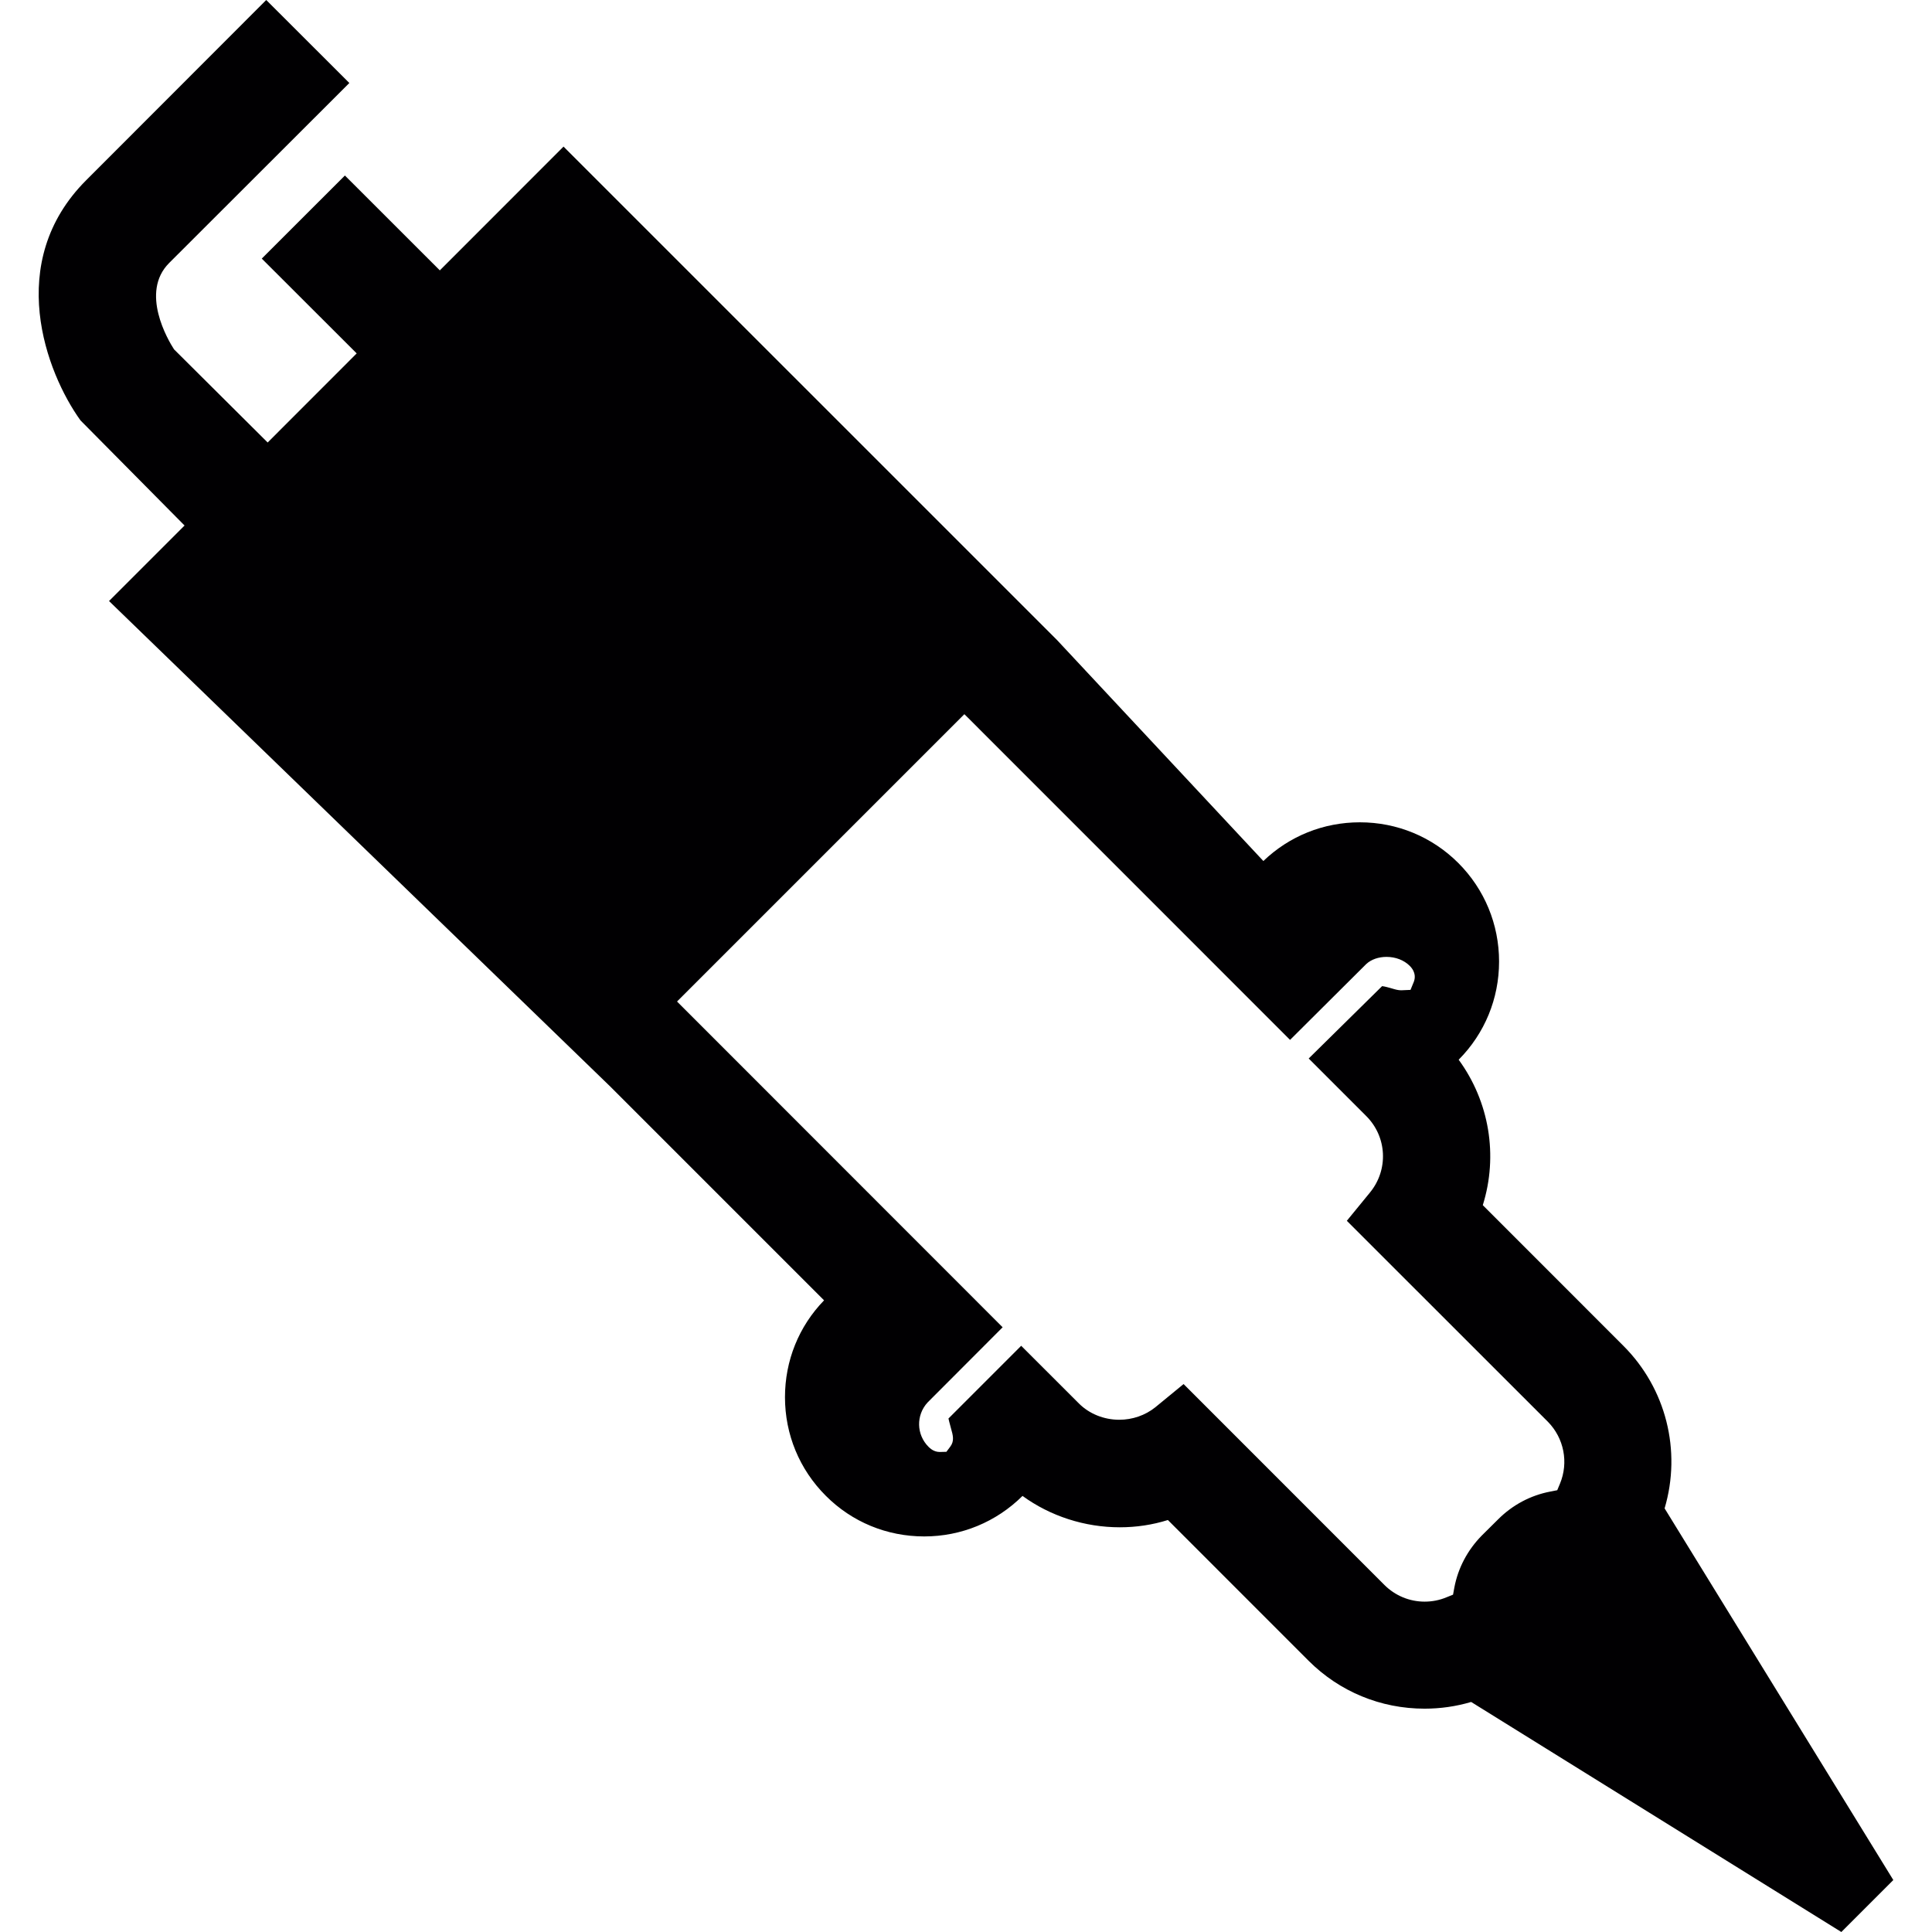
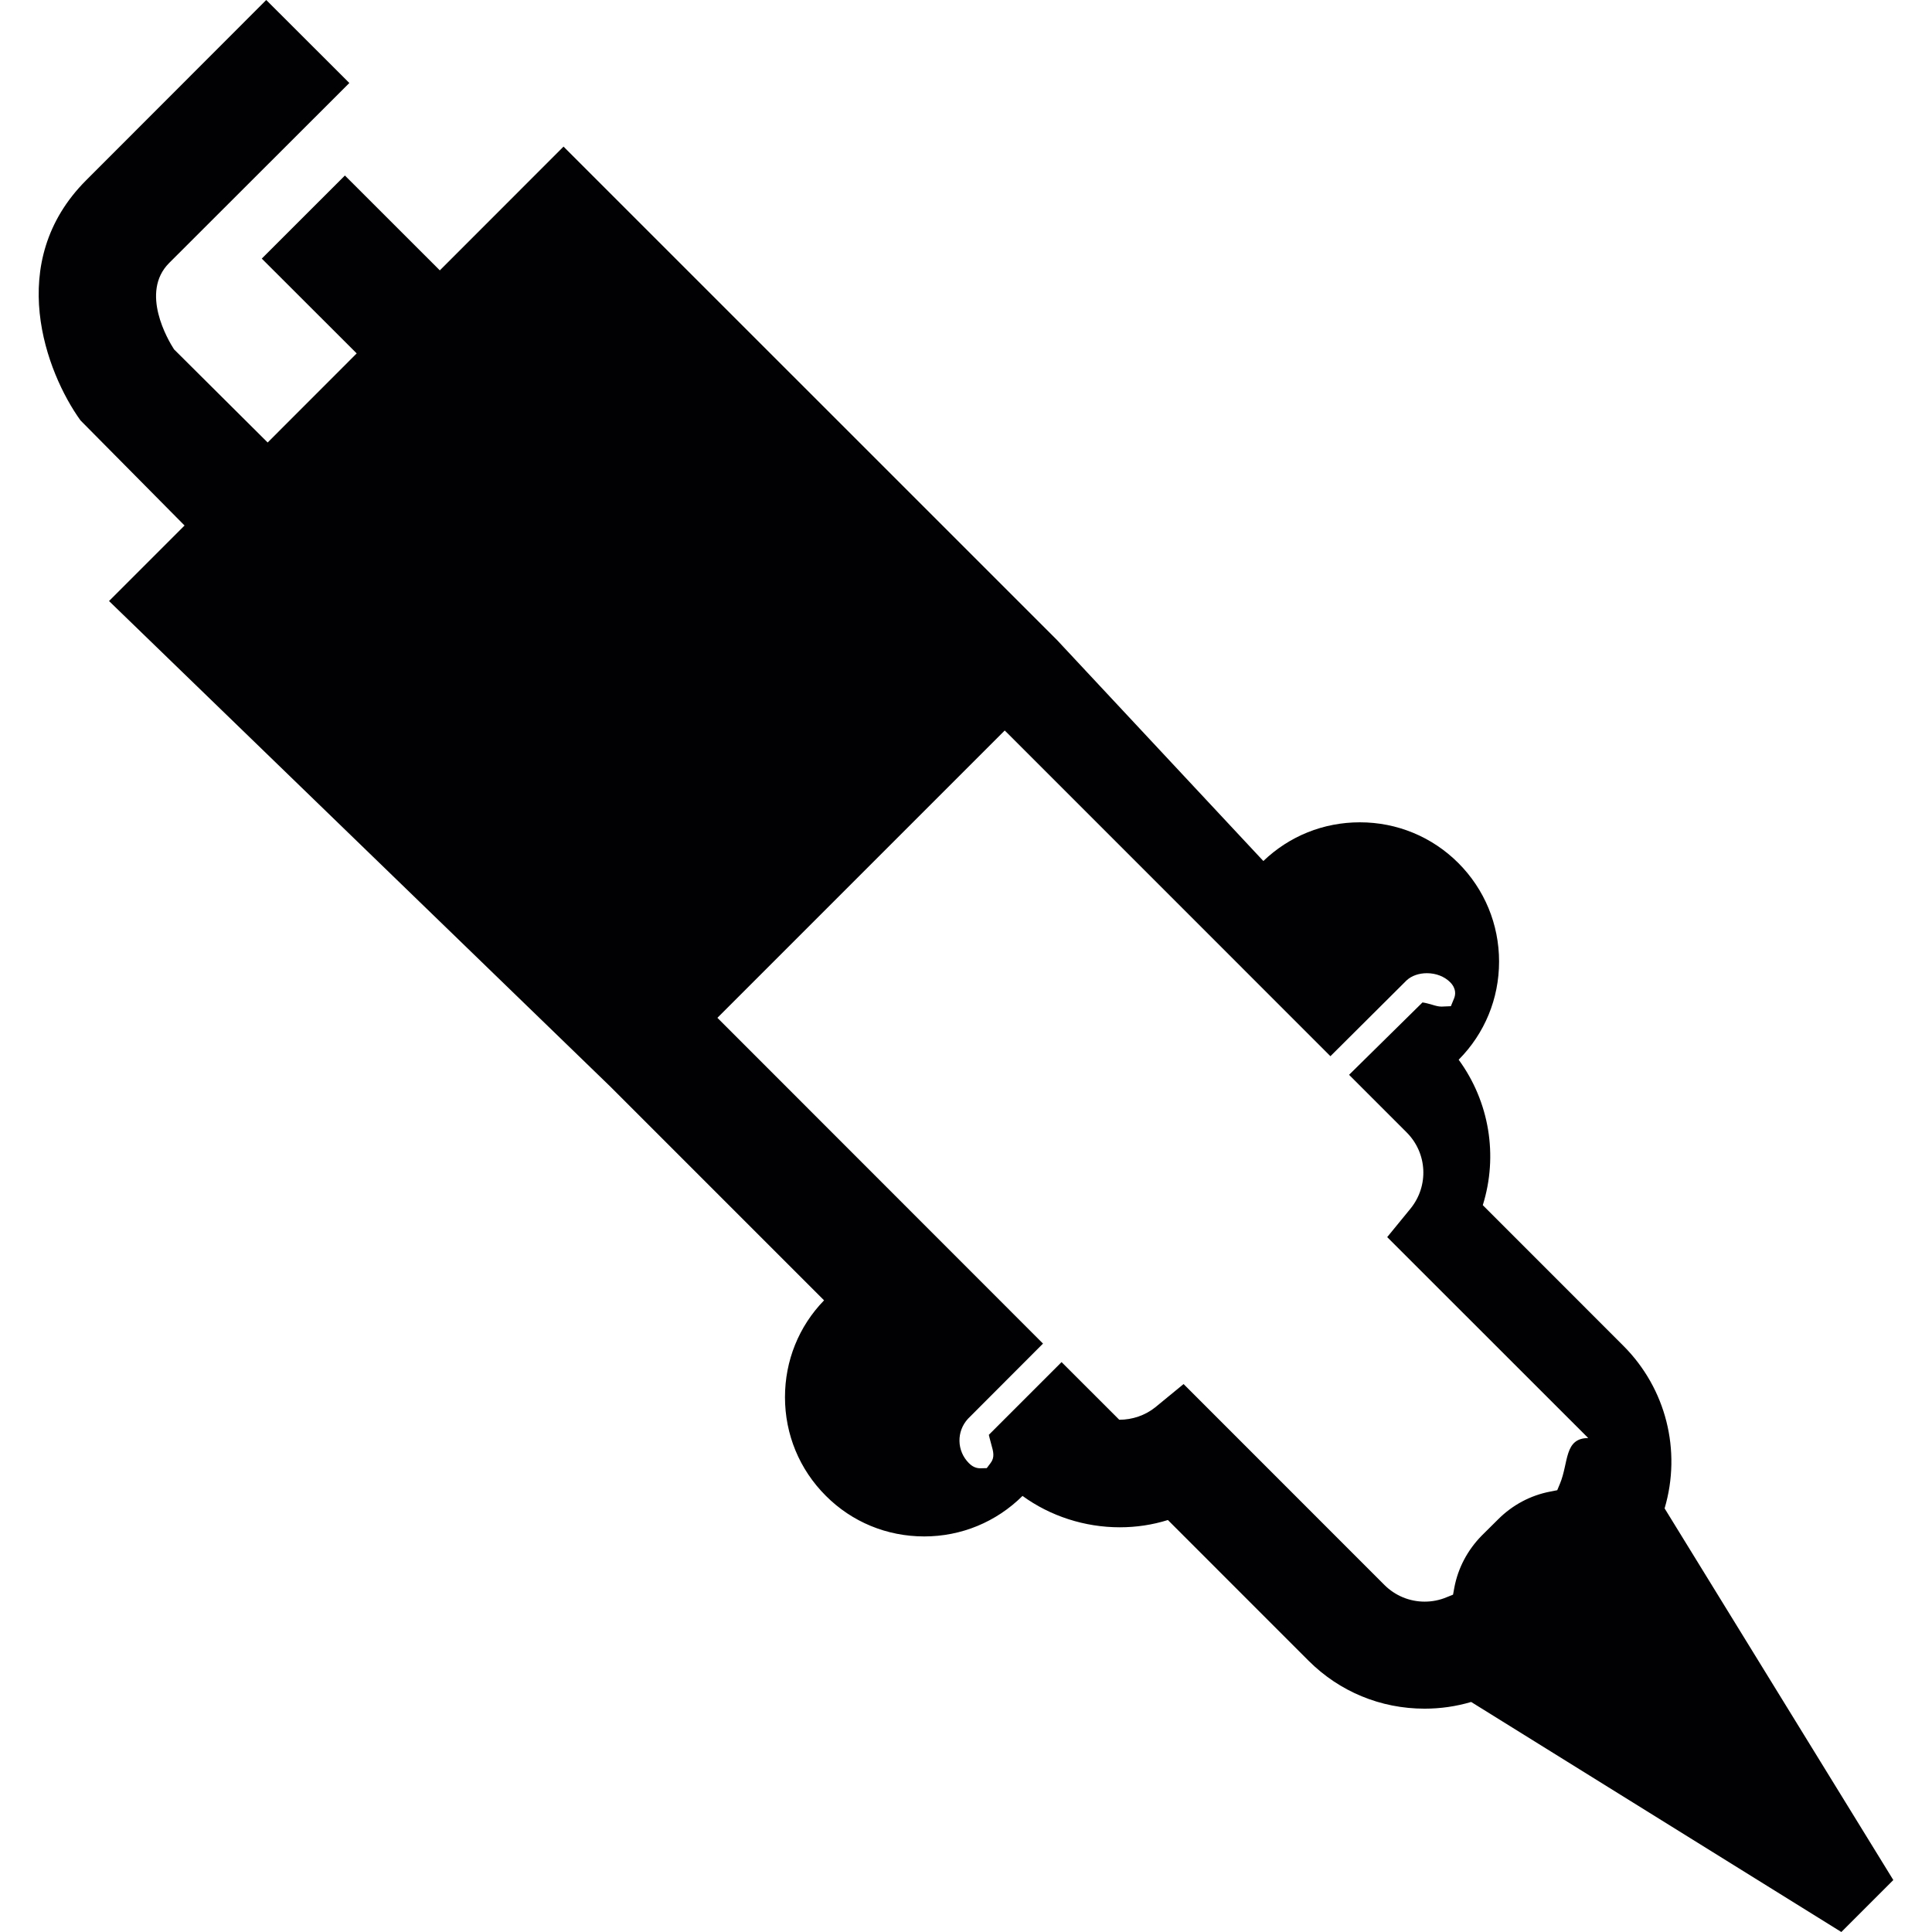
<svg xmlns="http://www.w3.org/2000/svg" height="800px" width="800px" version="1.1" id="Capa_1" viewBox="0 0 310.543 310.543" xml:space="preserve">
  <g>
    <g>
      <g>
-         <path style="fill:#010002;" d="M267.563,242.452c2.747-9.29,0.223-19.271-6.608-26.113l-22.616-22.626     c2.491-7.968,1.055-16.627-3.878-23.377c4.183-4.215,6.494-9.812,6.494-15.779c0-5.983-2.333-11.612-6.543-15.833     c-4.221-4.221-9.85-6.549-15.833-6.549c-5.842,0-11.324,2.203-15.512,6.222l-33.184-35.539L91.131,24.117l-0.549-0.555     L70.696,43.458L55.439,28.212L42.076,41.565l15.257,15.24l-14.31,14.321l-15.05-14.974c-0.957-1.479-5.493-9.149-0.794-13.87     l28.974-28.941L42.794,0l-28.92,28.947C0.652,42.142,7.423,59.911,12.933,67.569l16.731,16.899l-12.14,12.14l80.58,78.051     l34.353,34.353c-4.068,4.194-6.282,9.709-6.282,15.567c0,5.983,2.322,11.612,6.554,15.839c4.199,4.221,9.823,6.543,15.828,6.543     c5.961,0,11.569-2.317,15.8-6.511c4.471,3.253,10.002,5.042,15.637,5.042c2.654,0,5.26-0.392,7.729-1.169l22.621,22.627     c4.971,4.96,11.58,7.696,18.64,7.696c2.54,0,5.053-0.359,7.484-1.077l59.503,36.975l8.354-8.354L267.563,242.452z      M250.74,238.492l-0.435,1.039l-1.11,0.218c-3.176,0.604-6.075,2.148-8.382,4.455l-2.616,2.594     c-2.306,2.339-3.84,5.238-4.433,8.392l-0.207,1.131l-1.071,0.43c-1.093,0.457-2.284,0.691-3.492,0.691     c-2.442,0-4.743-0.963-6.462-2.676l-32.286-32.297l-4.558,3.742c-1.605,1.284-3.66,1.996-5.782,1.996     c-2.464,0-4.83-0.957-6.489-2.622l-9.274-9.268l-11.689,11.689c0.049,0.196,0.147,0.674,0.413,1.61     c0.305,1.072,0.571,1.996-0.125,2.915l-0.62,0.827l-1.066,0.027c-0.974,0-1.572-0.604-1.806-0.827     c-1.964-1.964-2.029-5.096-0.147-7.136l12.058-12.08l-52.335-52.362l0.56-0.56l45.623-45.623l0.566,0.555l51.785,51.796     l12.243-12.189c0.8-0.745,1.985-1.153,3.263-1.153c1.458,0,2.807,0.522,3.731,1.441c1.05,1.061,0.854,2.072,0.647,2.589     l-0.522,1.273l-1.49,0.065c-0.49,0-0.925-0.12-1.517-0.299c-0.419-0.12-1.066-0.31-1.556-0.37l-11.803,11.634l9.252,9.252     c3.334,3.329,3.601,8.599,0.62,12.26l-3.742,4.574l32.313,32.297C251.398,231.166,252.16,235.076,250.74,238.492z" />
+         <path style="fill:#010002;" d="M267.563,242.452c2.747-9.29,0.223-19.271-6.608-26.113l-22.616-22.626     c2.491-7.968,1.055-16.627-3.878-23.377c4.183-4.215,6.494-9.812,6.494-15.779c0-5.983-2.333-11.612-6.543-15.833     c-4.221-4.221-9.85-6.549-15.833-6.549c-5.842,0-11.324,2.203-15.512,6.222l-33.184-35.539L91.131,24.117l-0.549-0.555     L70.696,43.458L55.439,28.212L42.076,41.565l15.257,15.24l-14.31,14.321l-15.05-14.974c-0.957-1.479-5.493-9.149-0.794-13.87     l28.974-28.941L42.794,0l-28.92,28.947C0.652,42.142,7.423,59.911,12.933,67.569l16.731,16.899l-12.14,12.14l80.58,78.051     l34.353,34.353c-4.068,4.194-6.282,9.709-6.282,15.567c0,5.983,2.322,11.612,6.554,15.839c4.199,4.221,9.823,6.543,15.828,6.543     c5.961,0,11.569-2.317,15.8-6.511c4.471,3.253,10.002,5.042,15.637,5.042c2.654,0,5.26-0.392,7.729-1.169l22.621,22.627     c4.971,4.96,11.58,7.696,18.64,7.696c2.54,0,5.053-0.359,7.484-1.077l59.503,36.975l8.354-8.354L267.563,242.452z      M250.74,238.492l-0.435,1.039l-1.11,0.218c-3.176,0.604-6.075,2.148-8.382,4.455l-2.616,2.594     c-2.306,2.339-3.84,5.238-4.433,8.392l-0.207,1.131l-1.071,0.43c-1.093,0.457-2.284,0.691-3.492,0.691     c-2.442,0-4.743-0.963-6.462-2.676l-32.286-32.297l-4.558,3.742c-1.605,1.284-3.66,1.996-5.782,1.996     l-9.274-9.268l-11.689,11.689c0.049,0.196,0.147,0.674,0.413,1.61     c0.305,1.072,0.571,1.996-0.125,2.915l-0.62,0.827l-1.066,0.027c-0.974,0-1.572-0.604-1.806-0.827     c-1.964-1.964-2.029-5.096-0.147-7.136l12.058-12.08l-52.335-52.362l0.56-0.56l45.623-45.623l0.566,0.555l51.785,51.796     l12.243-12.189c0.8-0.745,1.985-1.153,3.263-1.153c1.458,0,2.807,0.522,3.731,1.441c1.05,1.061,0.854,2.072,0.647,2.589     l-0.522,1.273l-1.49,0.065c-0.49,0-0.925-0.12-1.517-0.299c-0.419-0.12-1.066-0.31-1.556-0.37l-11.803,11.634l9.252,9.252     c3.334,3.329,3.601,8.599,0.62,12.26l-3.742,4.574l32.313,32.297C251.398,231.166,252.16,235.076,250.74,238.492z" />
      </g>
    </g>
  </g>
</svg>